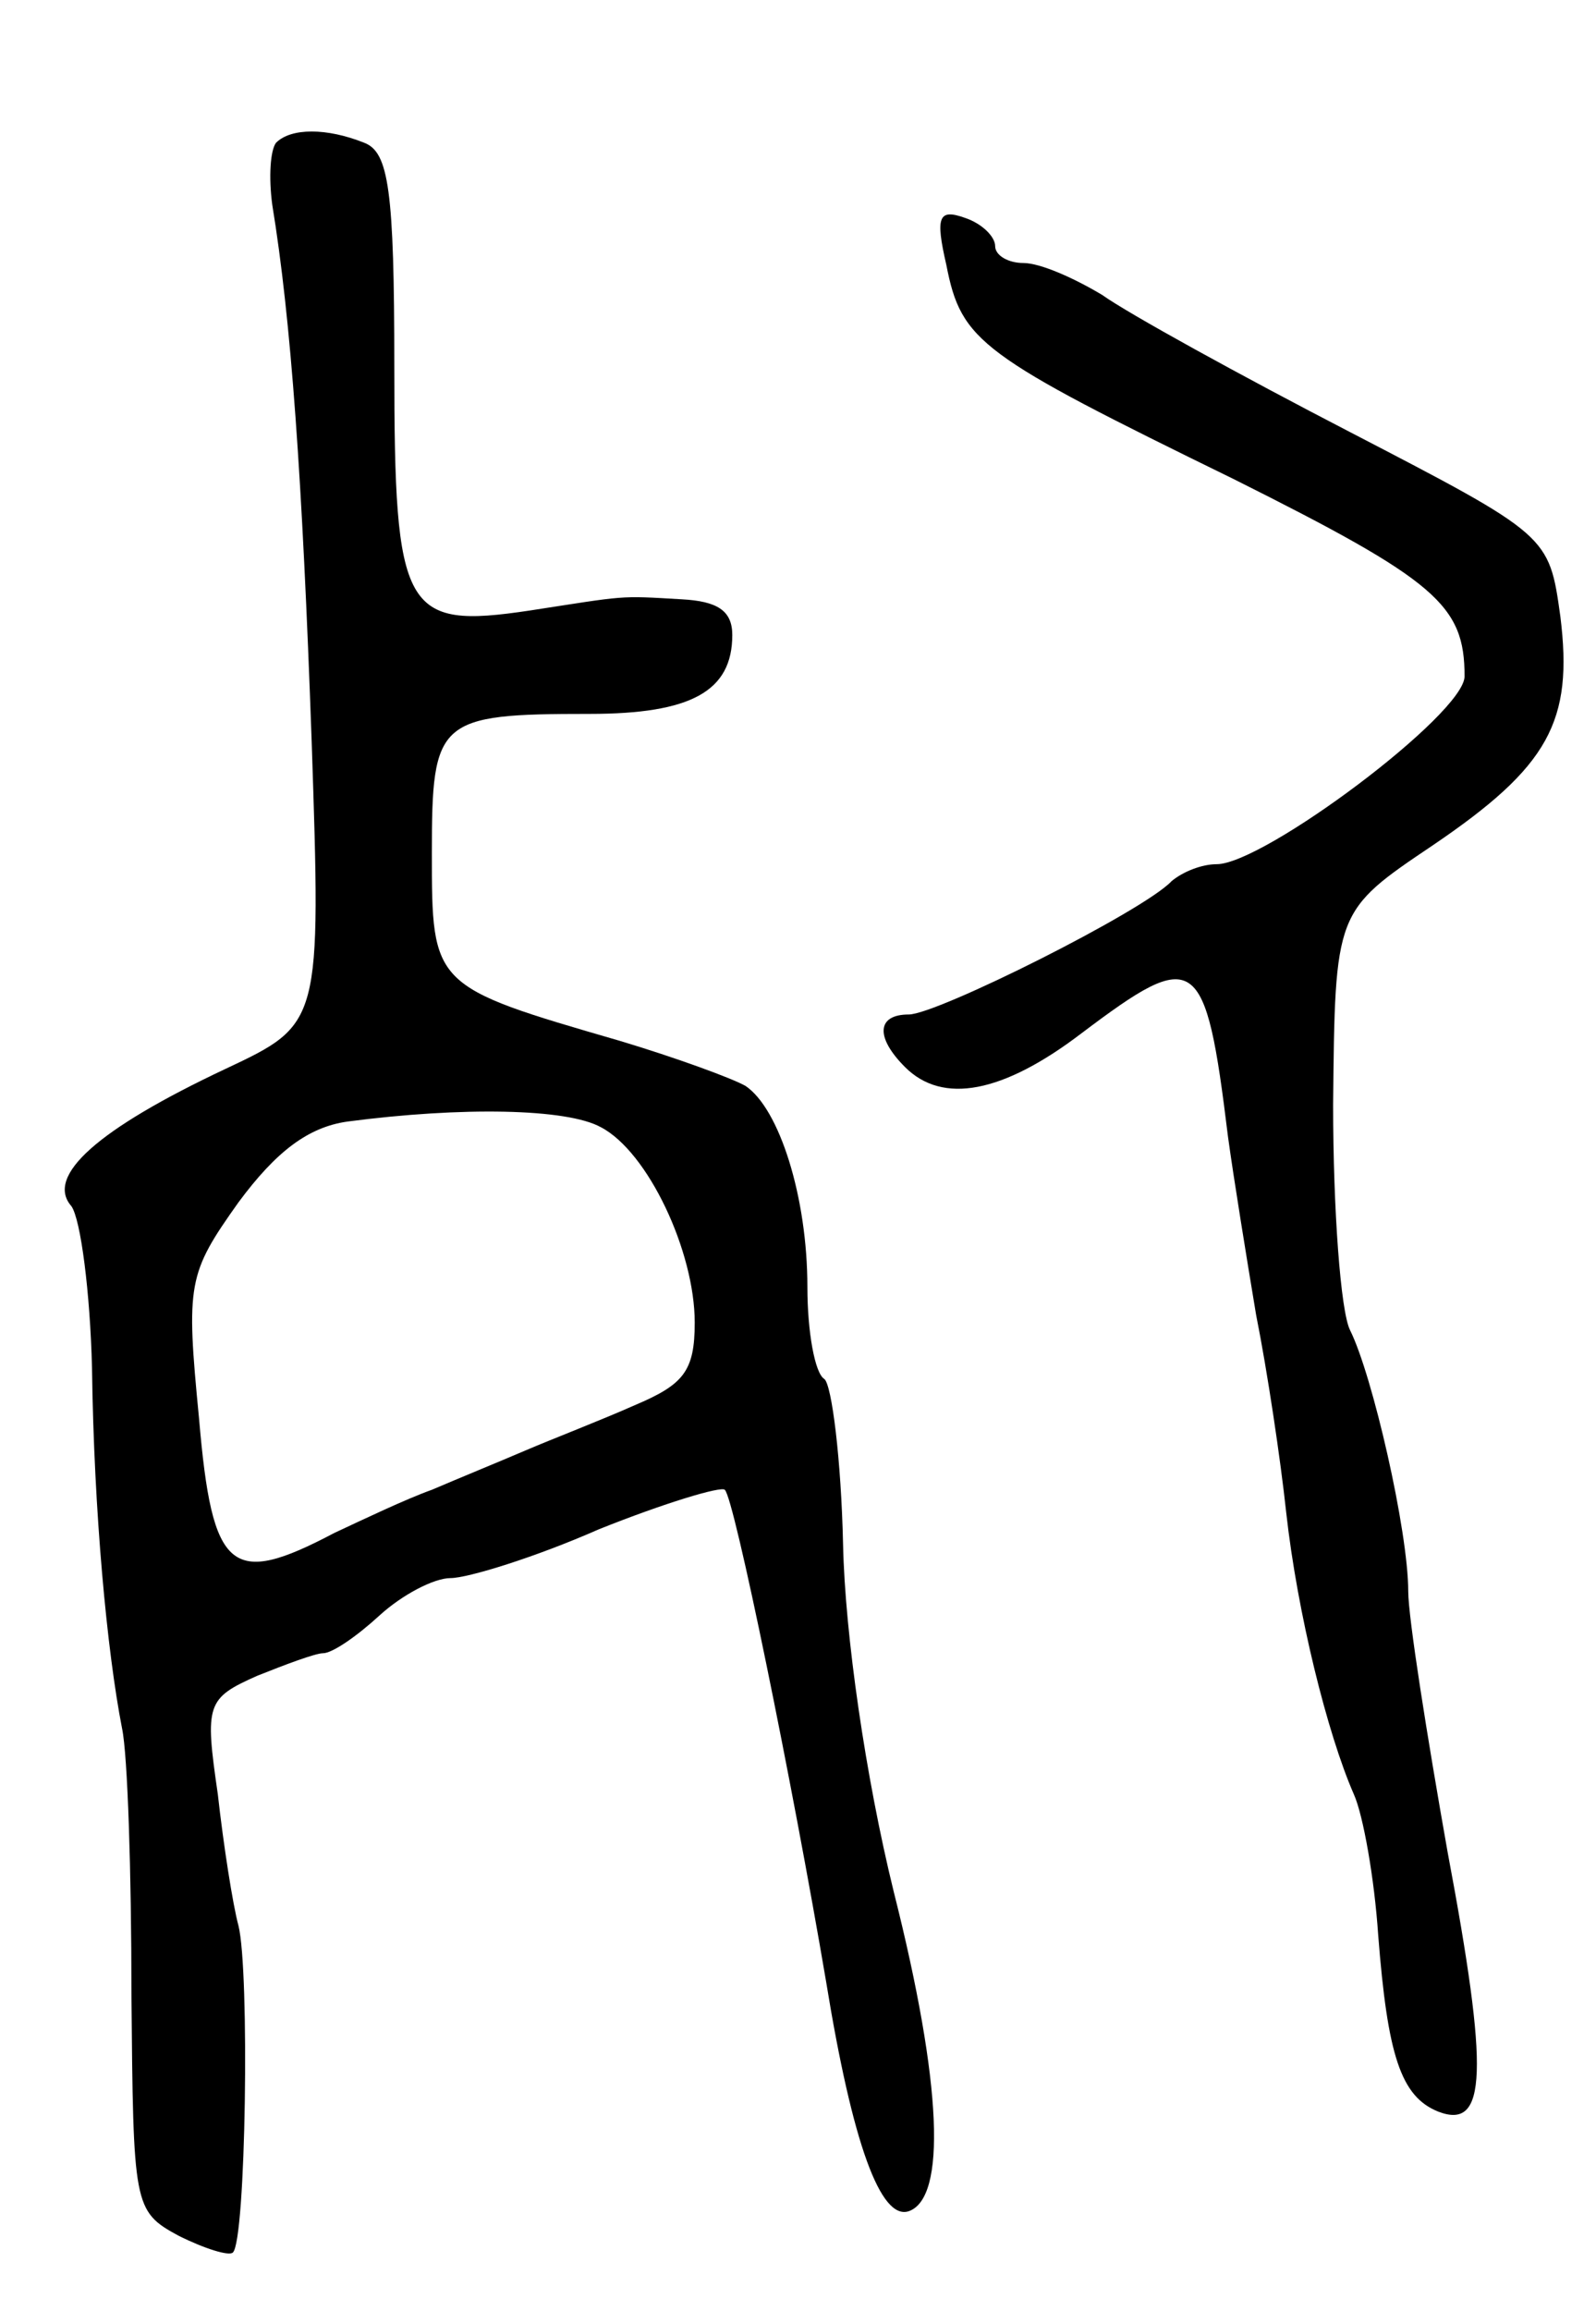
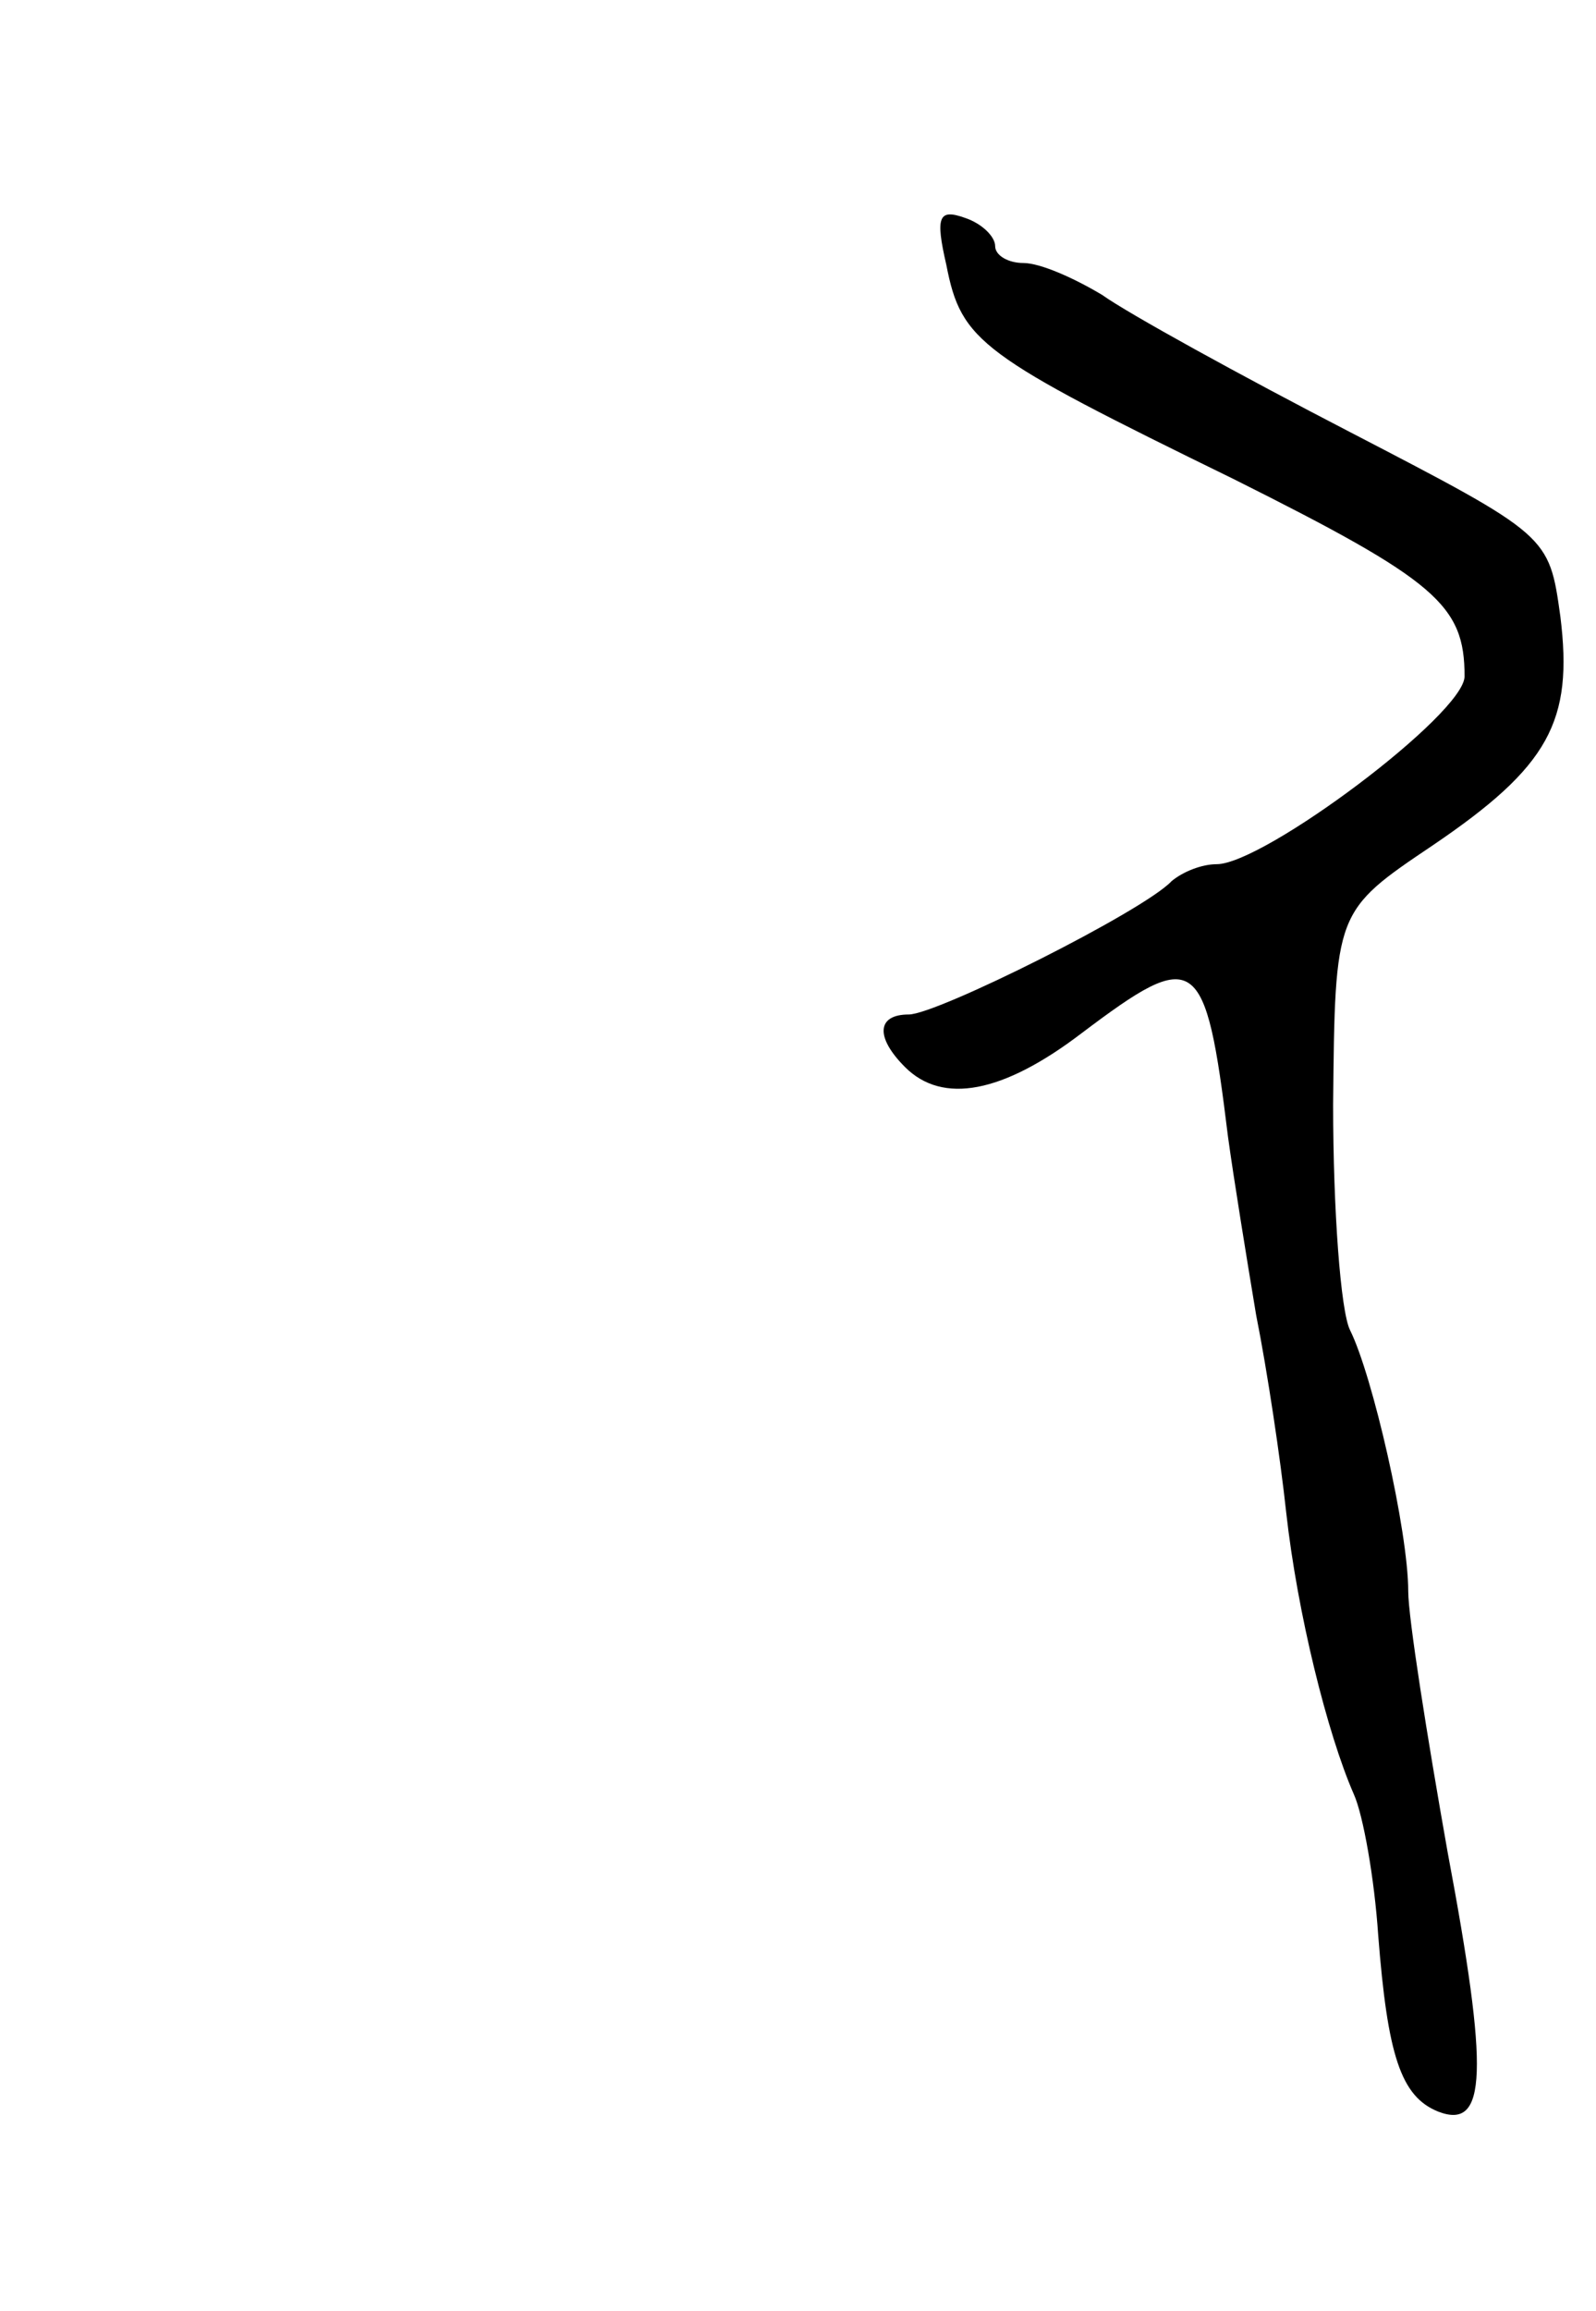
<svg xmlns="http://www.w3.org/2000/svg" version="1.0" width="85" height="123" viewBox="0 0 85 123">
  <g transform="translate(0,123) scale(0.1,-0.1)">
-     <path d="M147 1154 c-3 -4 -4 -18 -2 -33 10 -61 16 -145 21 -286 5 -150 5 -150 -46 -174 -68 -32 -96 -57 -82 -73 5 -7 10 -46 11 -86 1 -77 8 -151 16 -192 3 -14 5 -77 5 -141 1 -113 1 -116 25 -129 14 -7 27 -11 29 -9 7 6 9 150 3 174 -3 11 -8 43 -11 70 -7 48 -6 51 21 63 15 6 31 12 35 12 5 0 18 9 30 20 12 11 29 20 38 20 9 0 45 11 79 26 35 14 65 23 67 21 5 -4 36 -156 54 -262 14 -86 29 -127 44 -122 20 7 18 67 -8 170 -15 61 -26 137 -27 185 -1 45 -6 85 -10 88 -5 3 -9 25 -9 49 0 48 -15 95 -33 107 -7 4 -37 15 -67 24 -100 29 -100 29 -100 100 0 71 3 74 84 74 54 0 76 12 76 42 0 13 -8 18 -27 19 -34 2 -29 2 -81 -6 -67 -10 -72 -1 -72 130 0 94 -3 114 -16 119 -20 8 -39 8 -47 0z m173 -524 c25 -13 50 -66 50 -104 0 -26 -6 -33 -32 -44 -18 -8 -44 -18 -58 -24 -14 -6 -36 -15 -50 -21 -14 -5 -37 -16 -52 -23 -55 -29 -65 -21 -72 61 -7 72 -6 77 21 115 20 27 37 40 58 43 61 8 117 7 135 -3z" />
    <path d="M504 1089 c8 -41 18 -48 153 -114 108 -54 123 -67 123 -105 0 -20 -107 -100 -132 -100 -8 0 -18 -4 -24 -9 -15 -16 -125 -71 -140 -71 -17 0 -18 -12 -2 -28 20 -20 52 -14 94 18 61 46 66 43 78 -55 3 -22 10 -65 15 -95 6 -30 13 -77 16 -105 6 -54 22 -118 36 -150 5 -11 11 -45 13 -75 5 -64 12 -86 32 -94 26 -10 27 21 5 138 -11 62 -21 125 -21 139 0 32 -19 115 -31 139 -5 10 -9 64 -9 120 1 103 1 103 53 138 62 42 75 66 68 122 -6 43 -6 43 -112 98 -58 30 -118 63 -132 73 -15 9 -33 17 -42 17 -8 0 -15 4 -15 9 0 5 -7 12 -16 15 -14 5 -16 1 -10 -25z" />
  </g>
</svg>